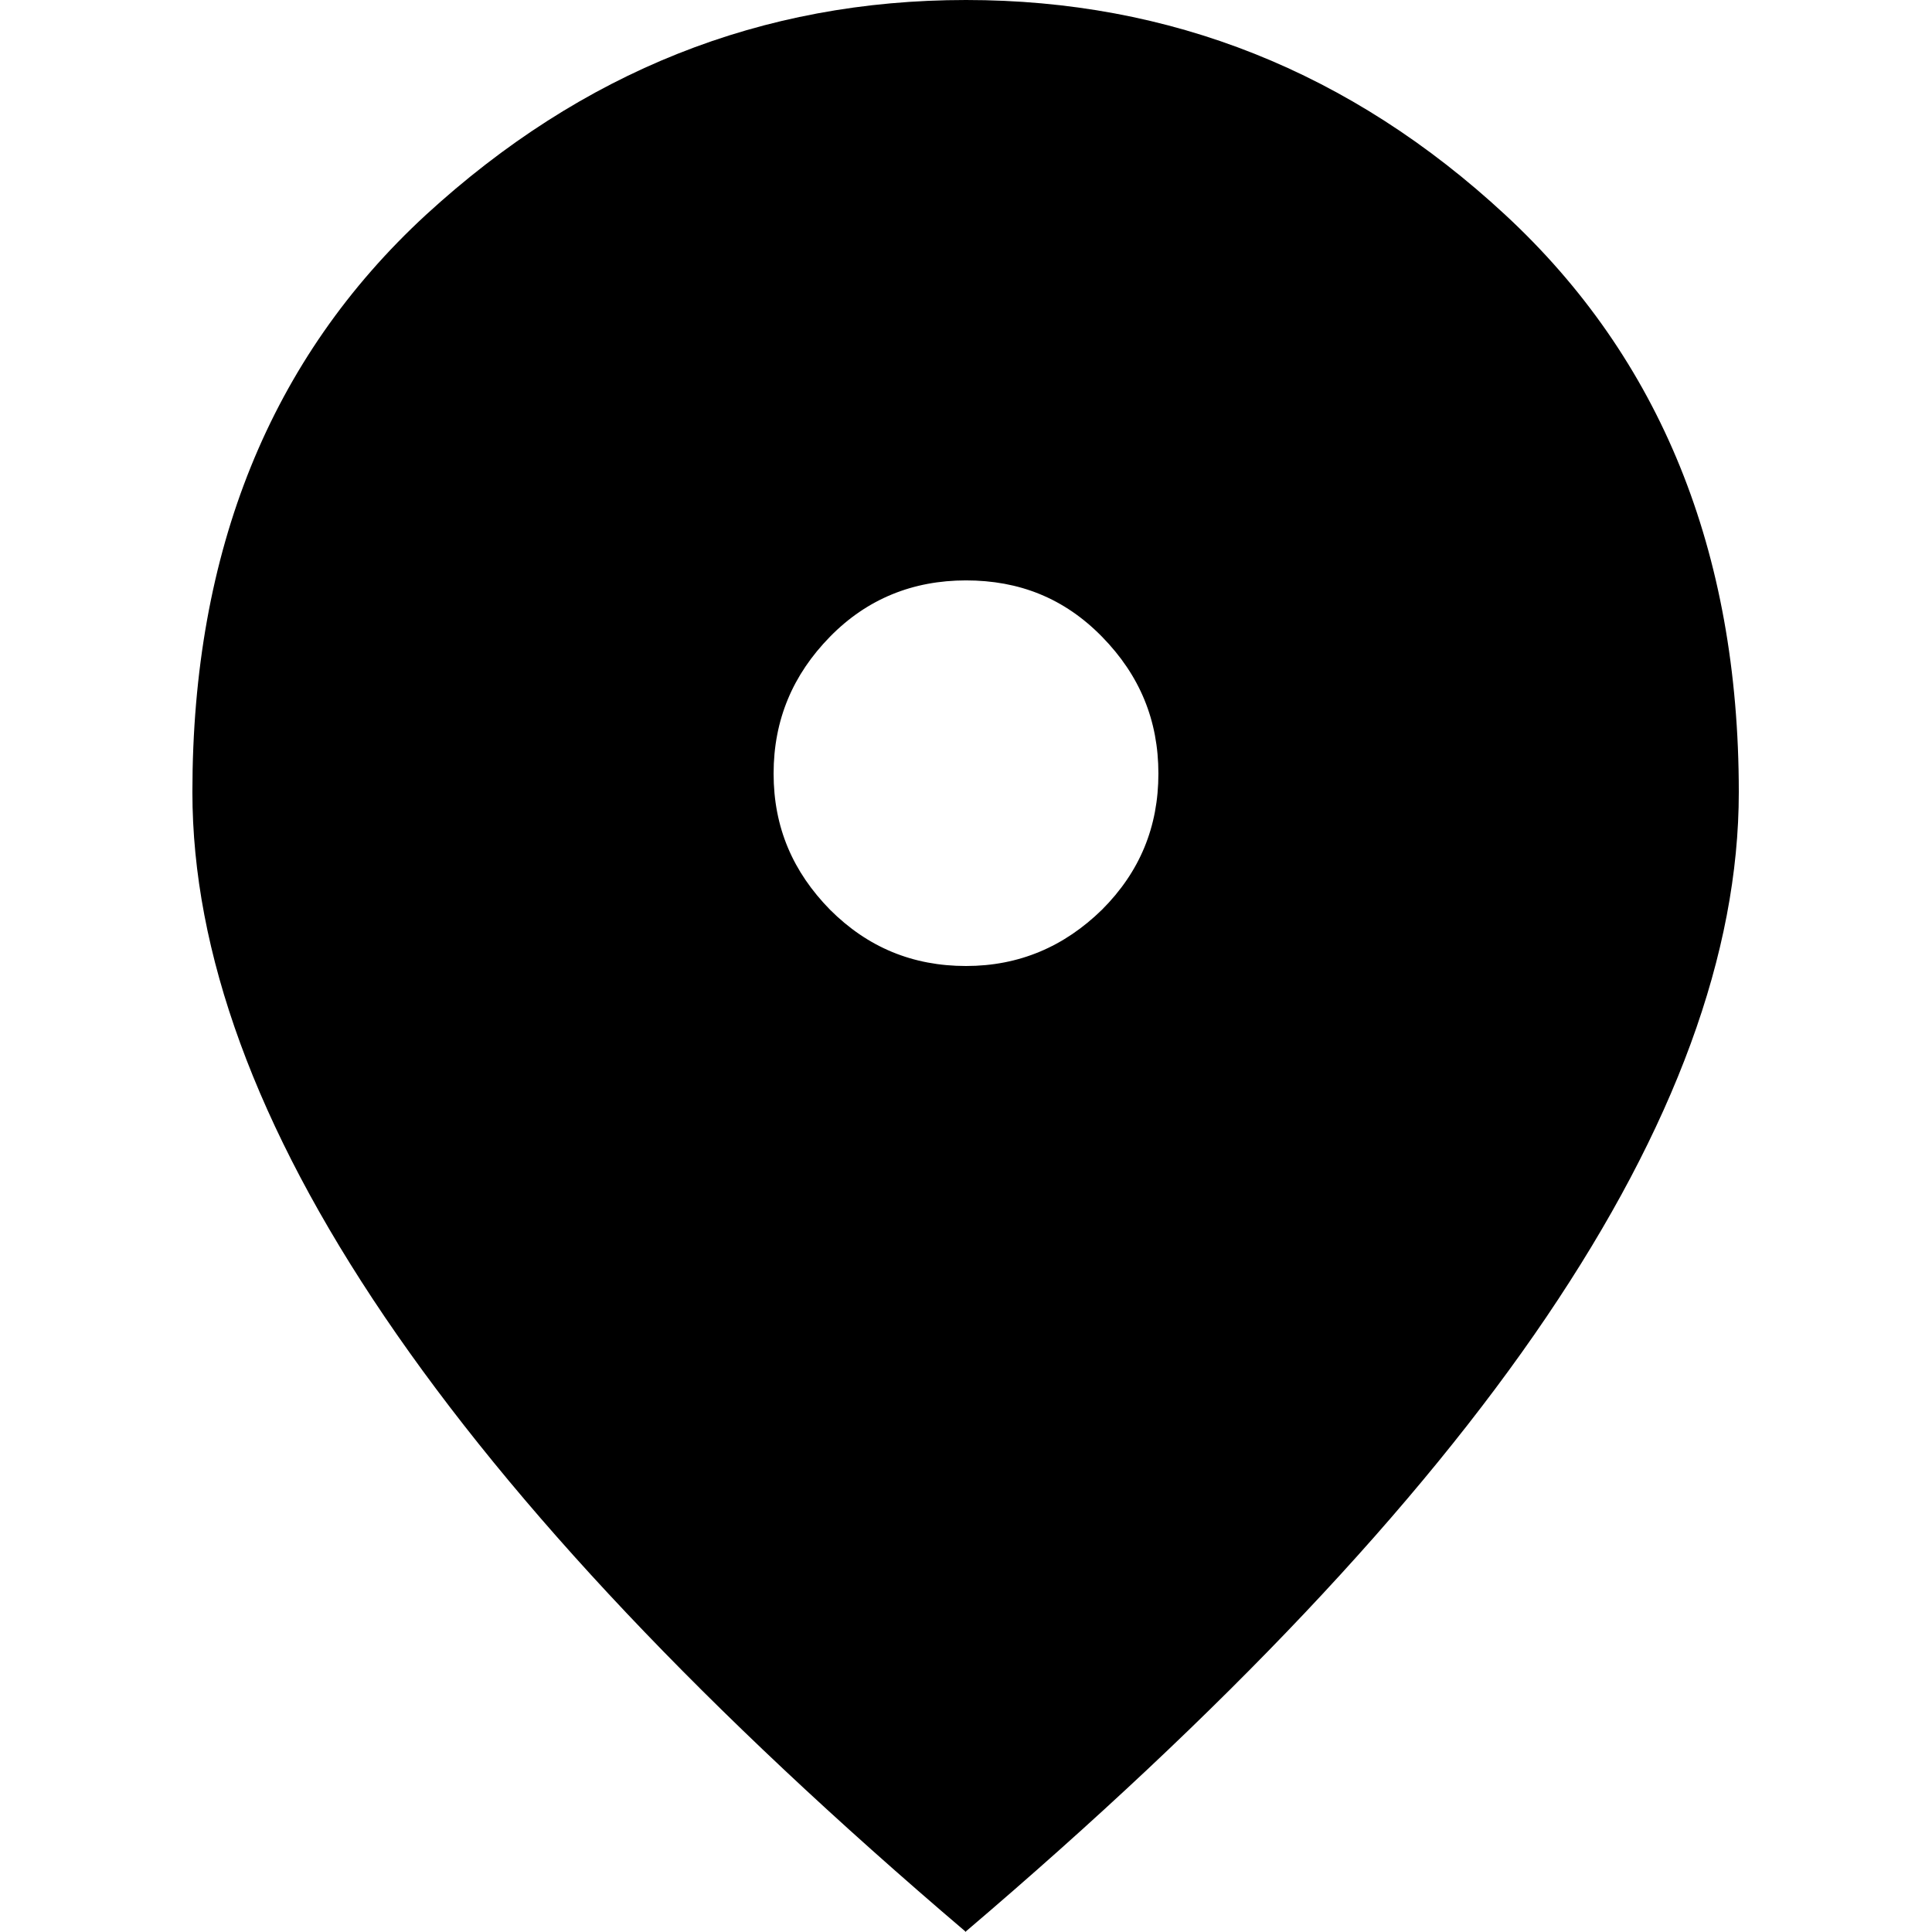
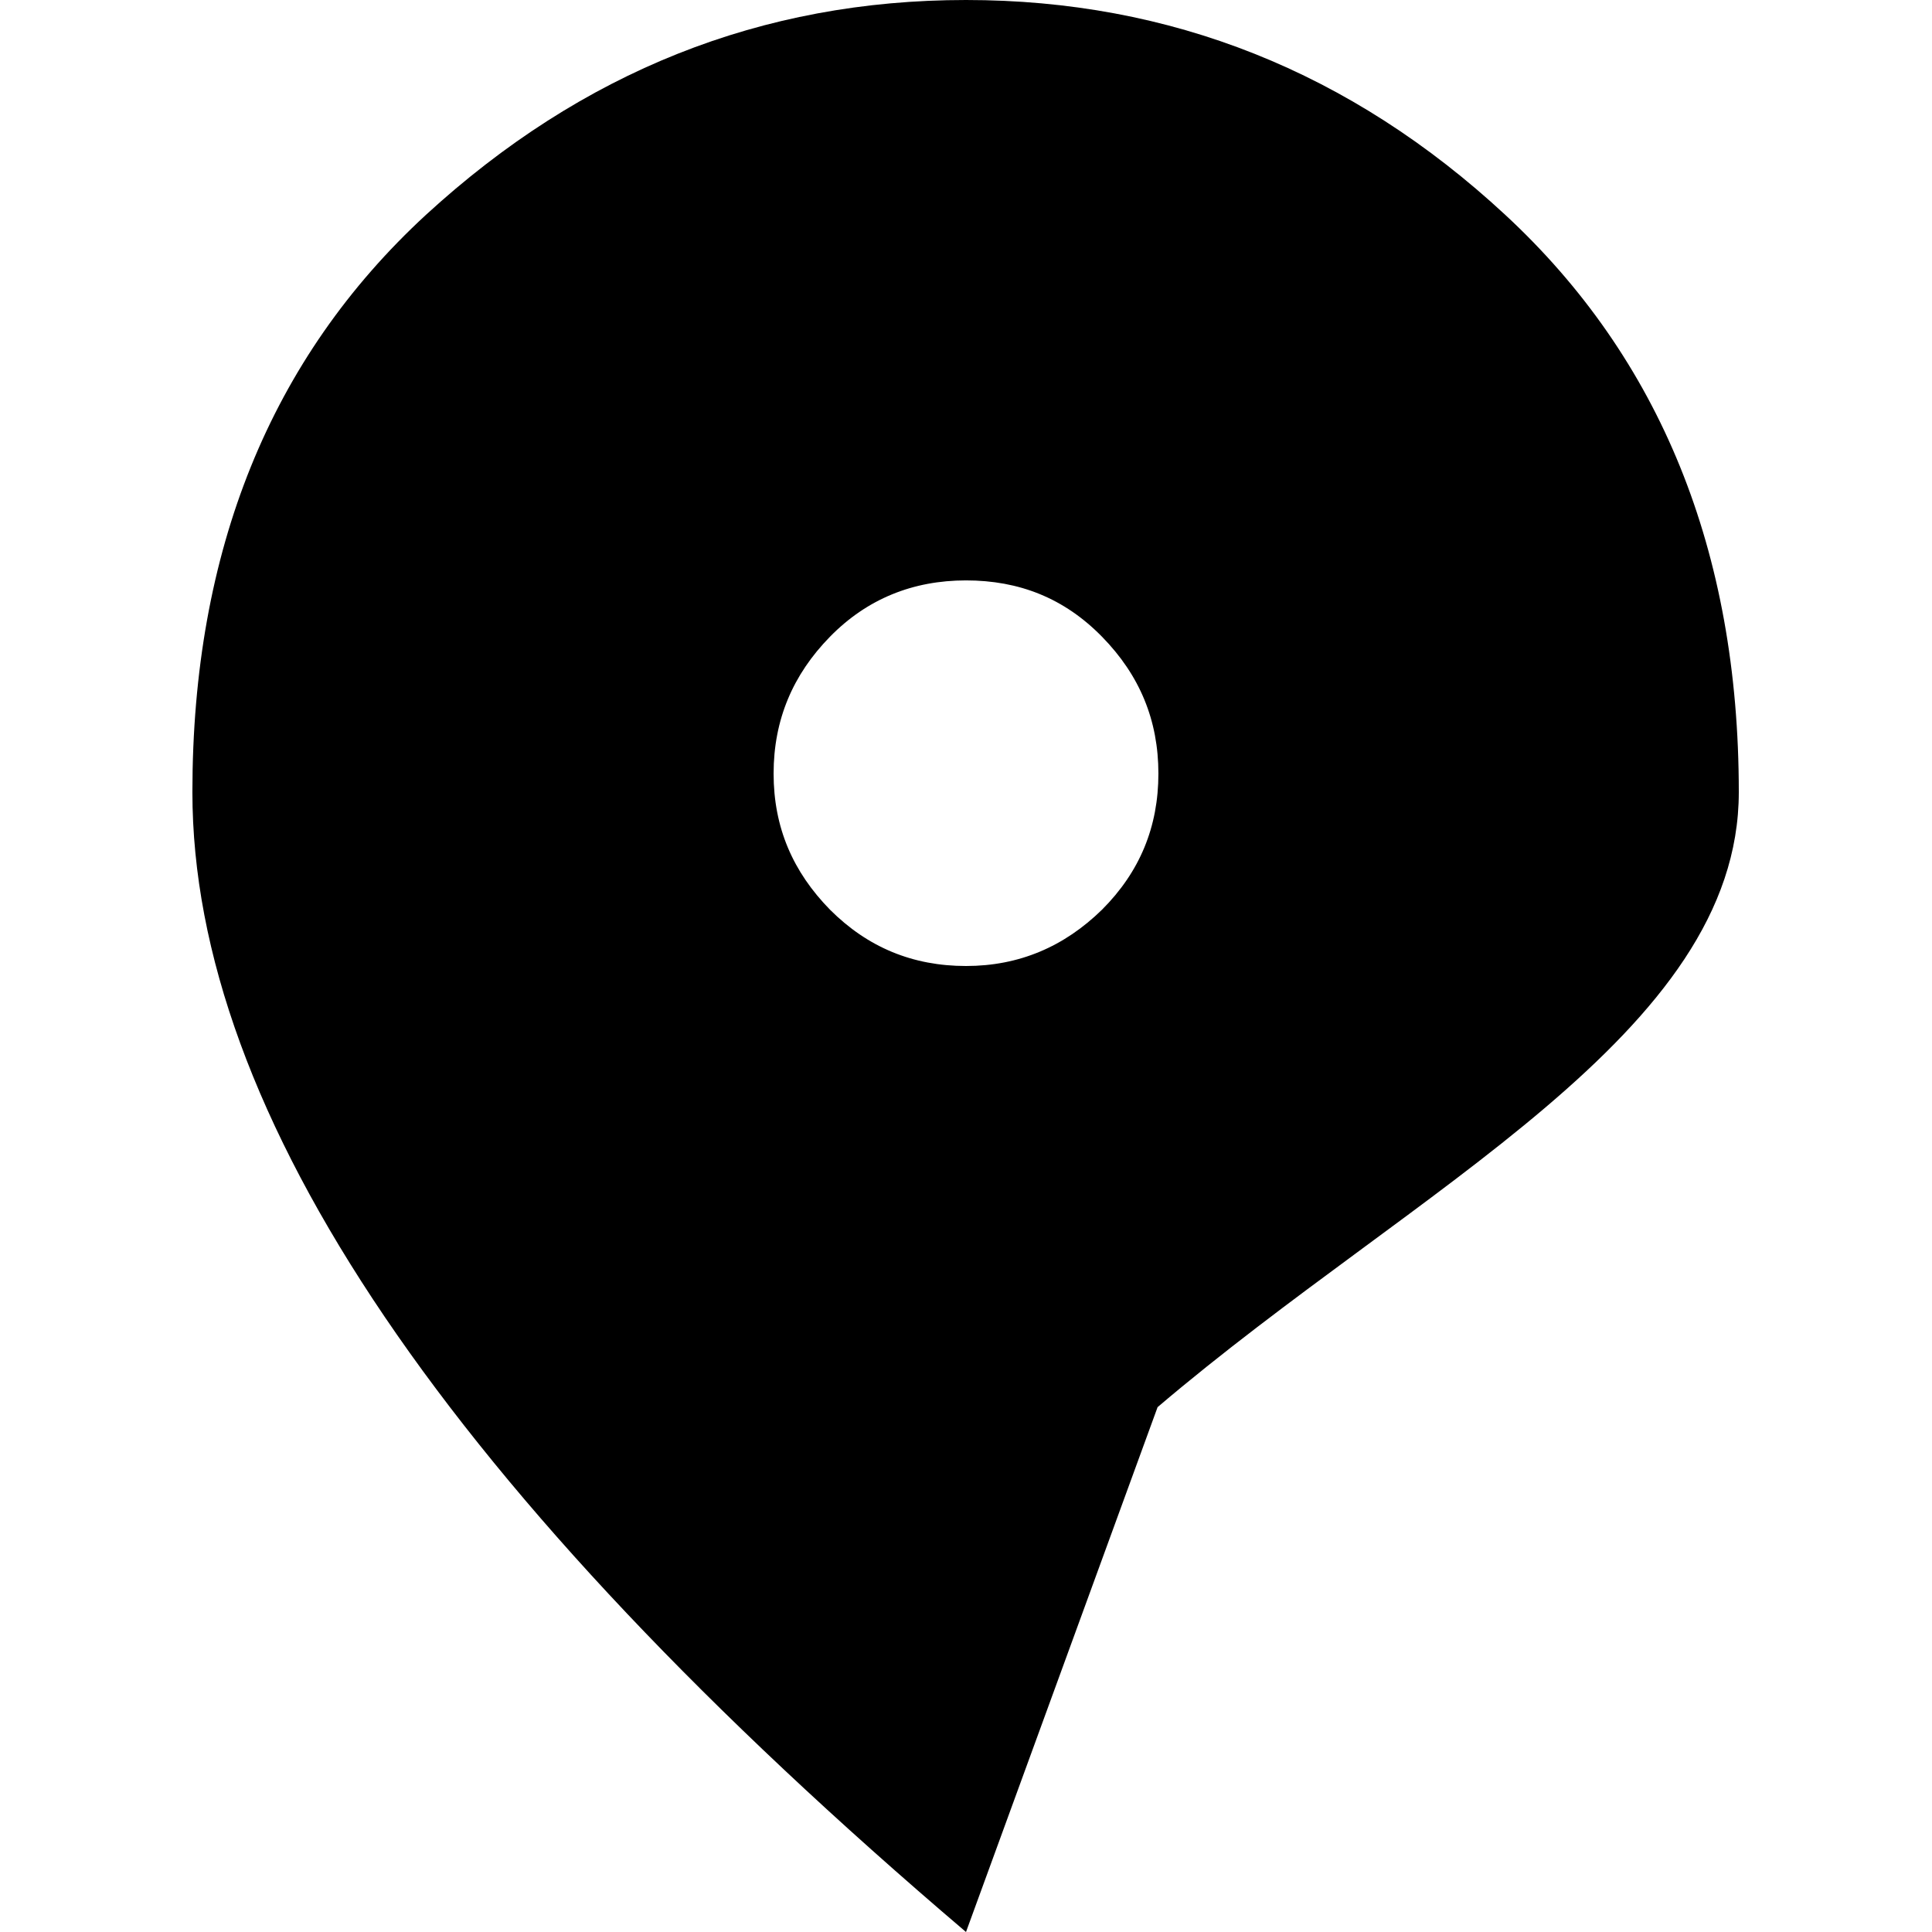
<svg xmlns="http://www.w3.org/2000/svg" id="Camada_1" data-name="Camada 1" viewBox="0 0 24 24">
-   <path d="m12,12c.66,0,1.22-.24,1.69-.7.47-.47.7-1.03.7-1.69s-.23-1.22-.7-1.7-1.03-.7-1.69-.7-1.23.23-1.69.7-.7,1.03-.7,1.7.24,1.22.7,1.69c.47.47,1.03.7,1.69.7Zm0,12c-3.22-2.74-5.62-5.28-7.22-7.64s-2.39-4.53-2.39-6.52c0-3,.97-5.39,2.9-7.17C7.23.89,9.46,0,12,0s4.78.89,6.7,2.67,2.9,4.17,2.9,7.17c0,2-.8,4.17-2.39,6.52s-4,4.9-7.22,7.64Z" />
+   <path d="m12,12c.66,0,1.22-.24,1.69-.7.47-.47.7-1.03.7-1.69s-.23-1.22-.7-1.7-1.03-.7-1.69-.7-1.23.23-1.69.7-.7,1.03-.7,1.7.24,1.22.7,1.69c.47.47,1.03.7,1.69.7Zm0,12c-3.22-2.74-5.62-5.28-7.22-7.64s-2.39-4.53-2.39-6.52c0-3,.97-5.39,2.9-7.17C7.23.89,9.46,0,12,0s4.78.89,6.7,2.67,2.9,4.17,2.9,7.17s-4,4.9-7.22,7.64Z" />
</svg>